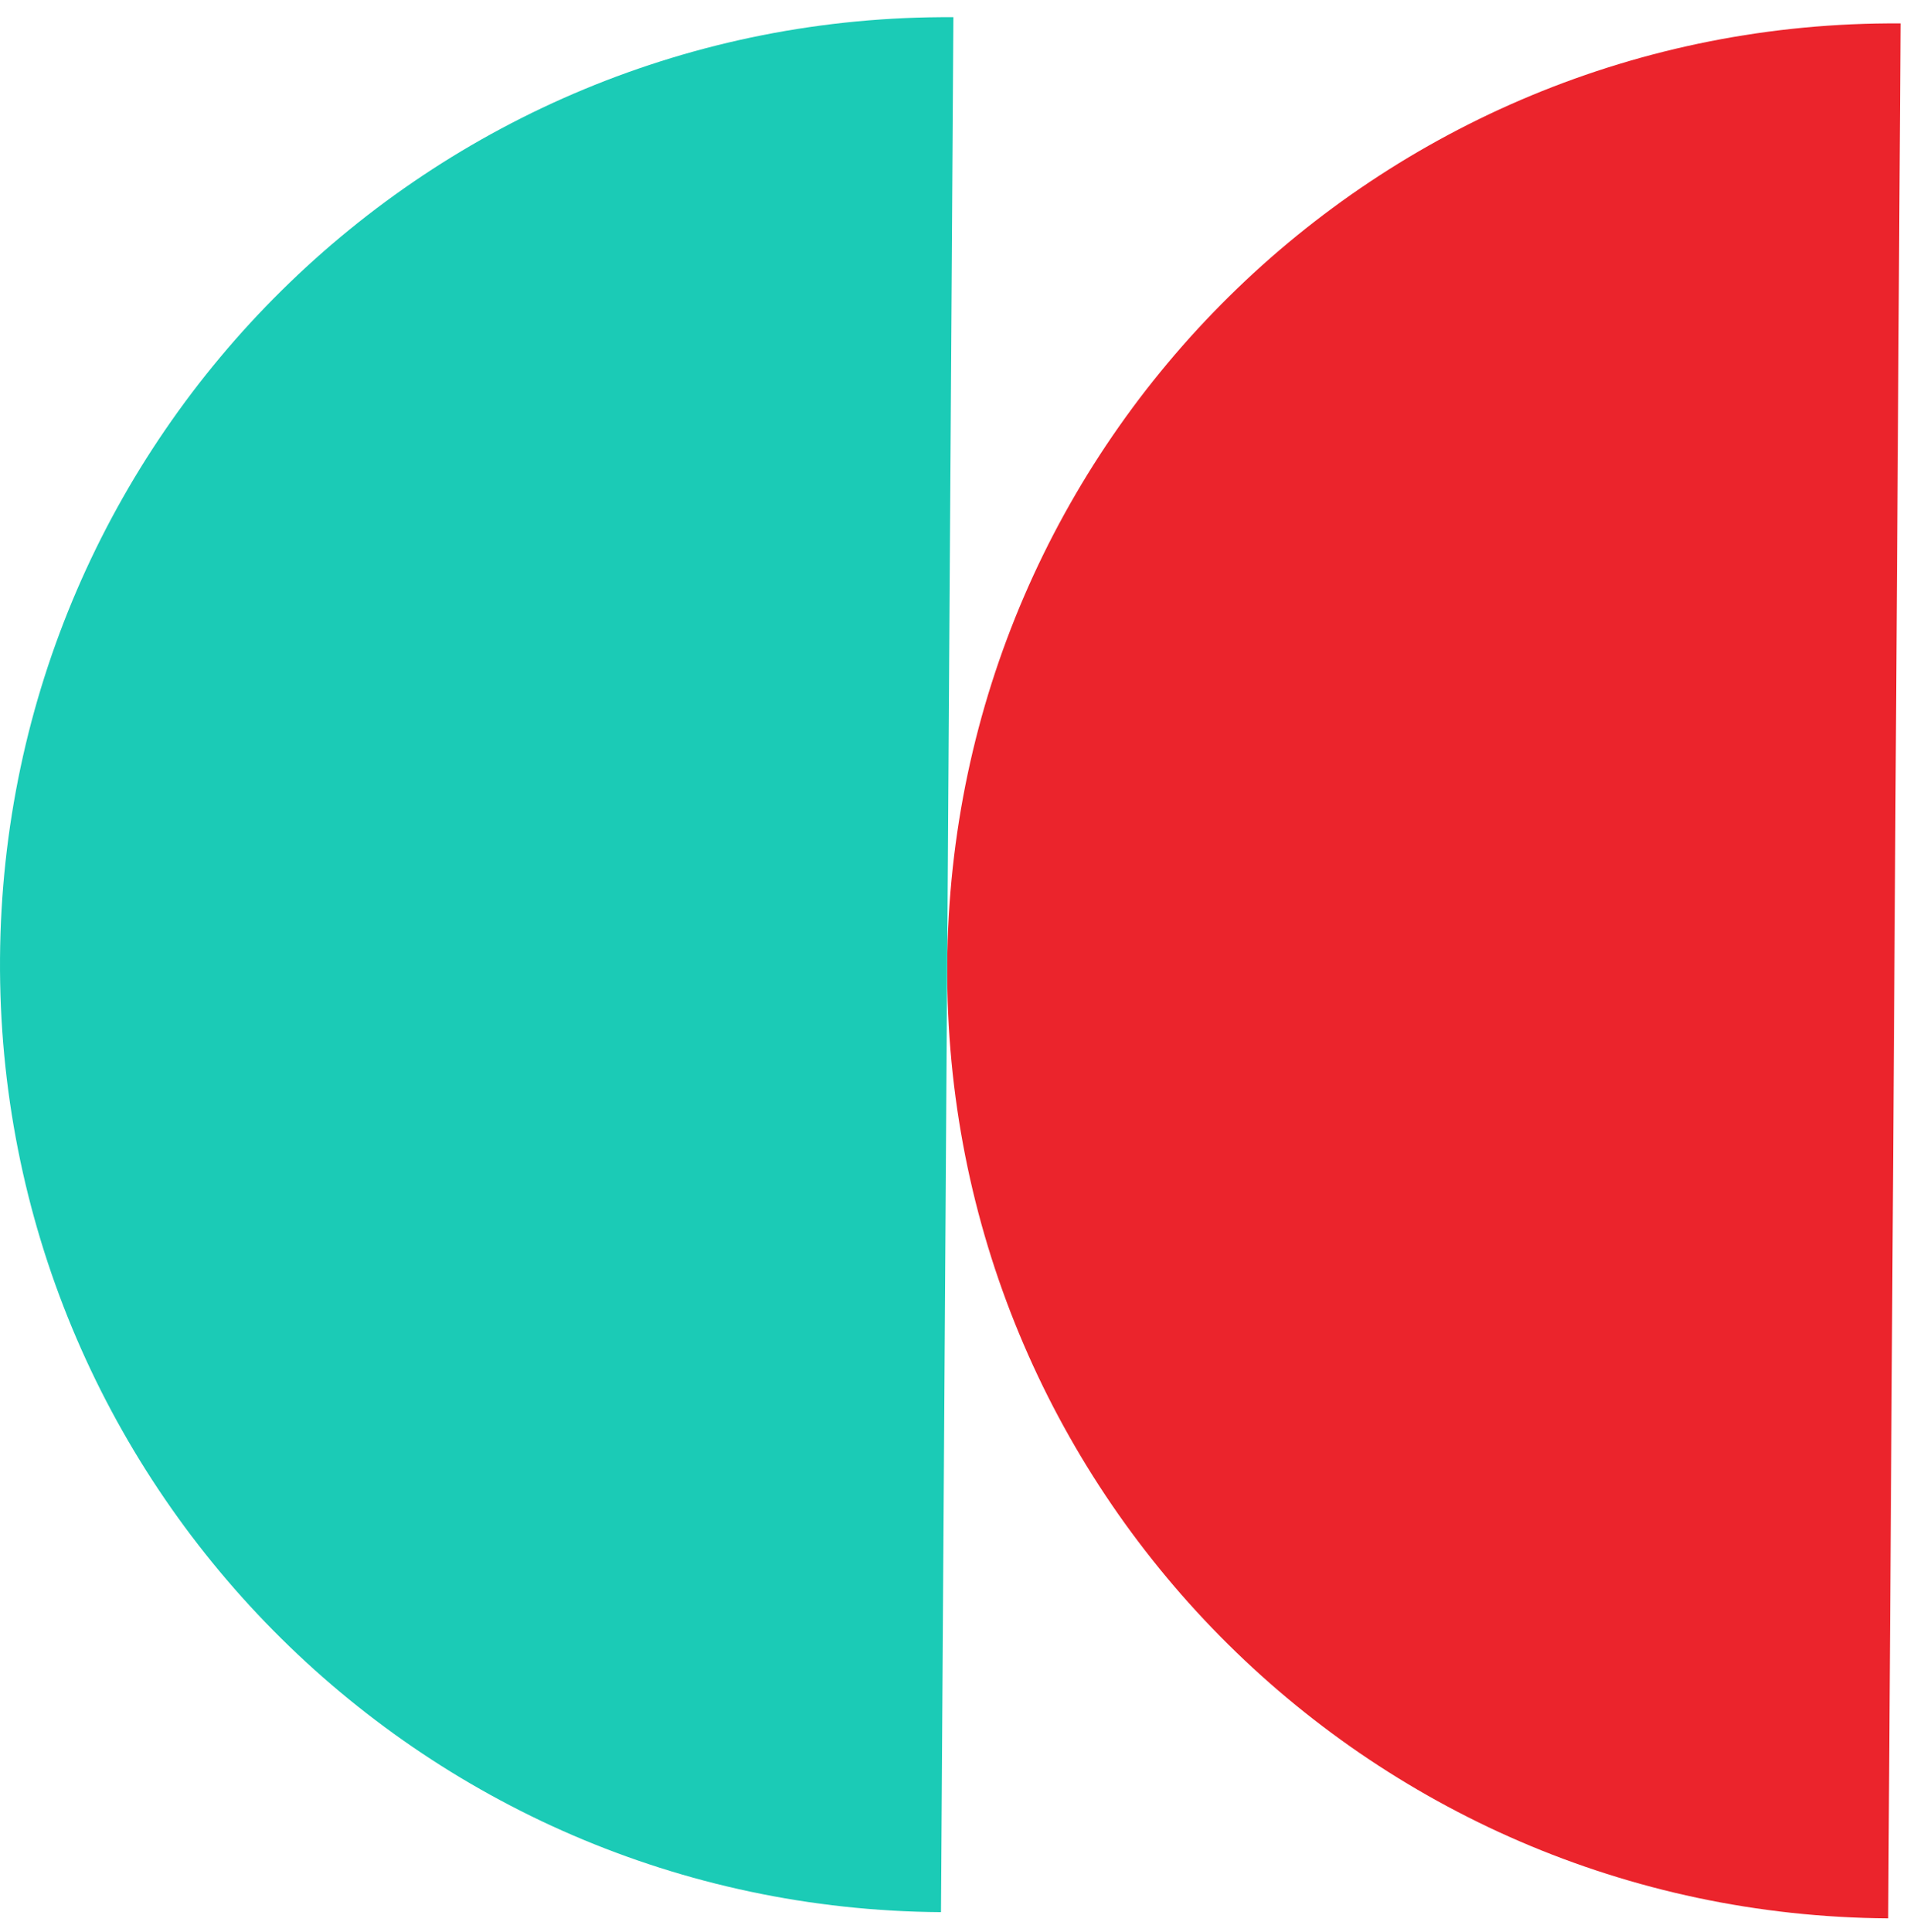
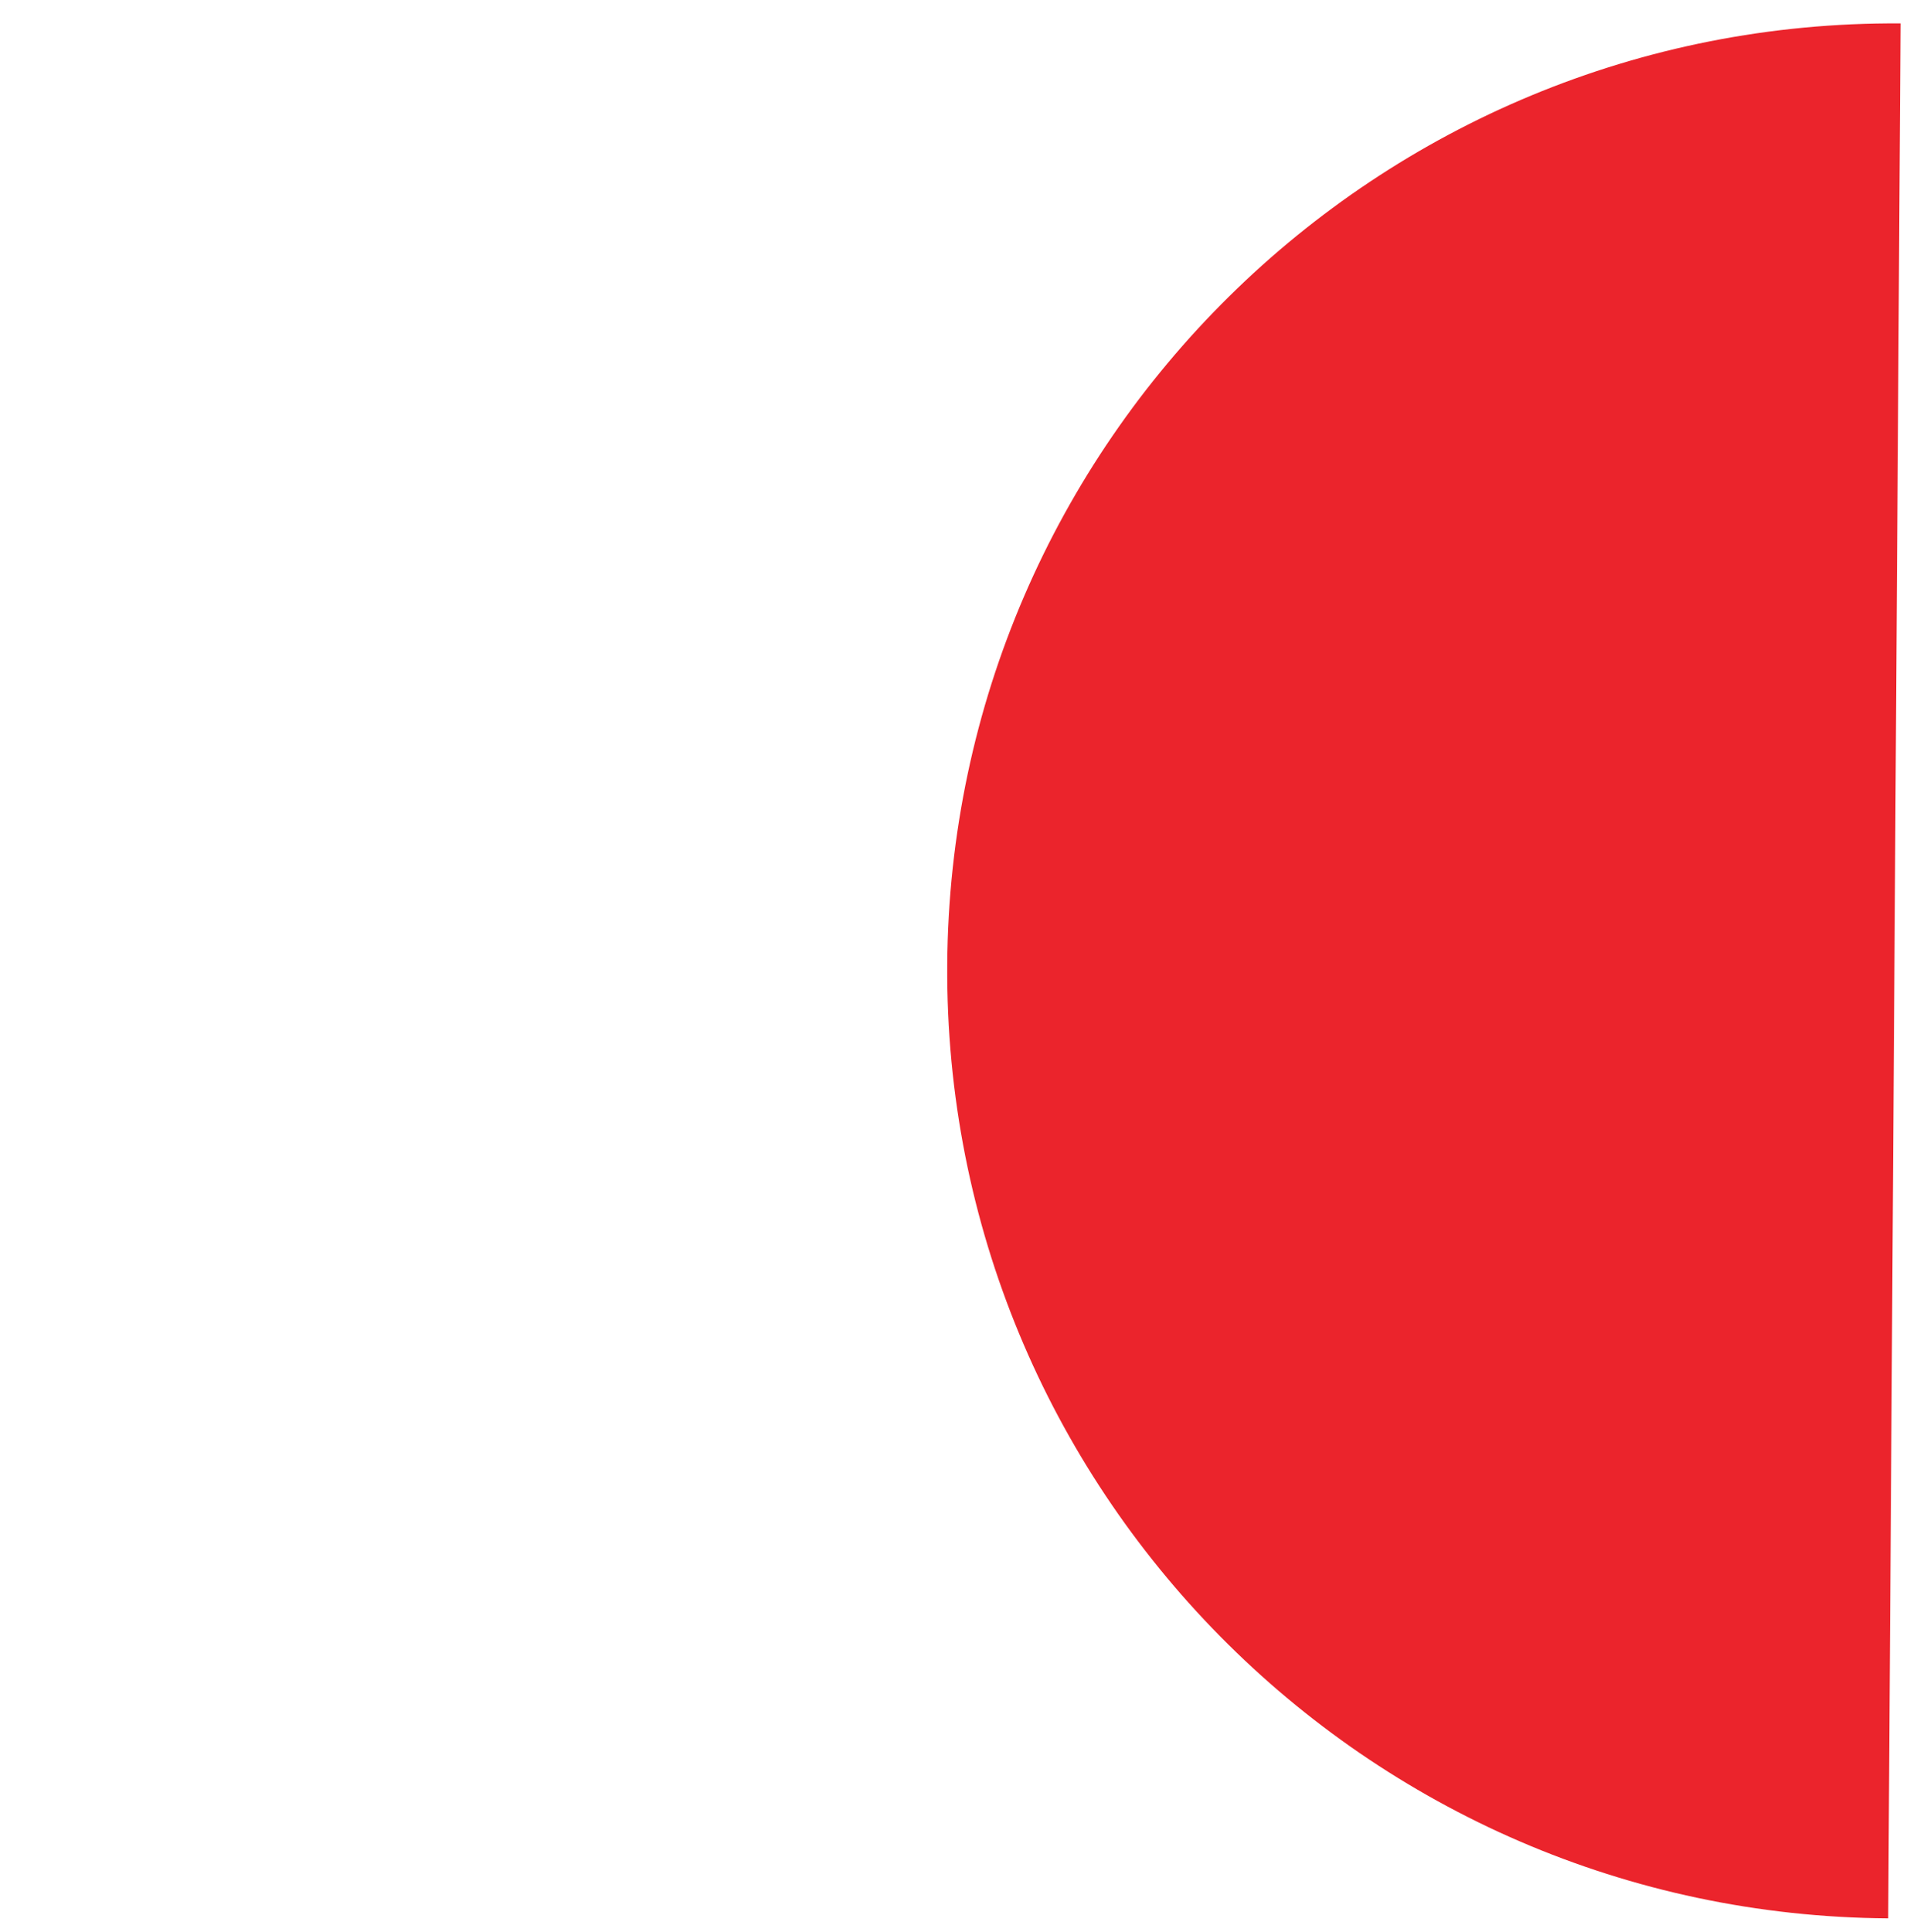
<svg xmlns="http://www.w3.org/2000/svg" width="89" height="90" viewBox="0 0 89 90" fill="none">
  <path fill-rule="evenodd" clip-rule="evenodd" d="M87.984 89.361C63.609 89.201 43.978 69.312 44.138 44.937C44.297 20.561 64.187 0.93 88.562 1.09L87.984 89.361Z" fill="#EB242C" />
-   <path fill-rule="evenodd" clip-rule="evenodd" d="M43.847 89.072C19.472 88.912 -0.159 69.023 0.001 44.648C0.161 20.272 20.05 0.641 44.425 0.801L43.847 89.072Z" fill="#1BCBB6" />
</svg>